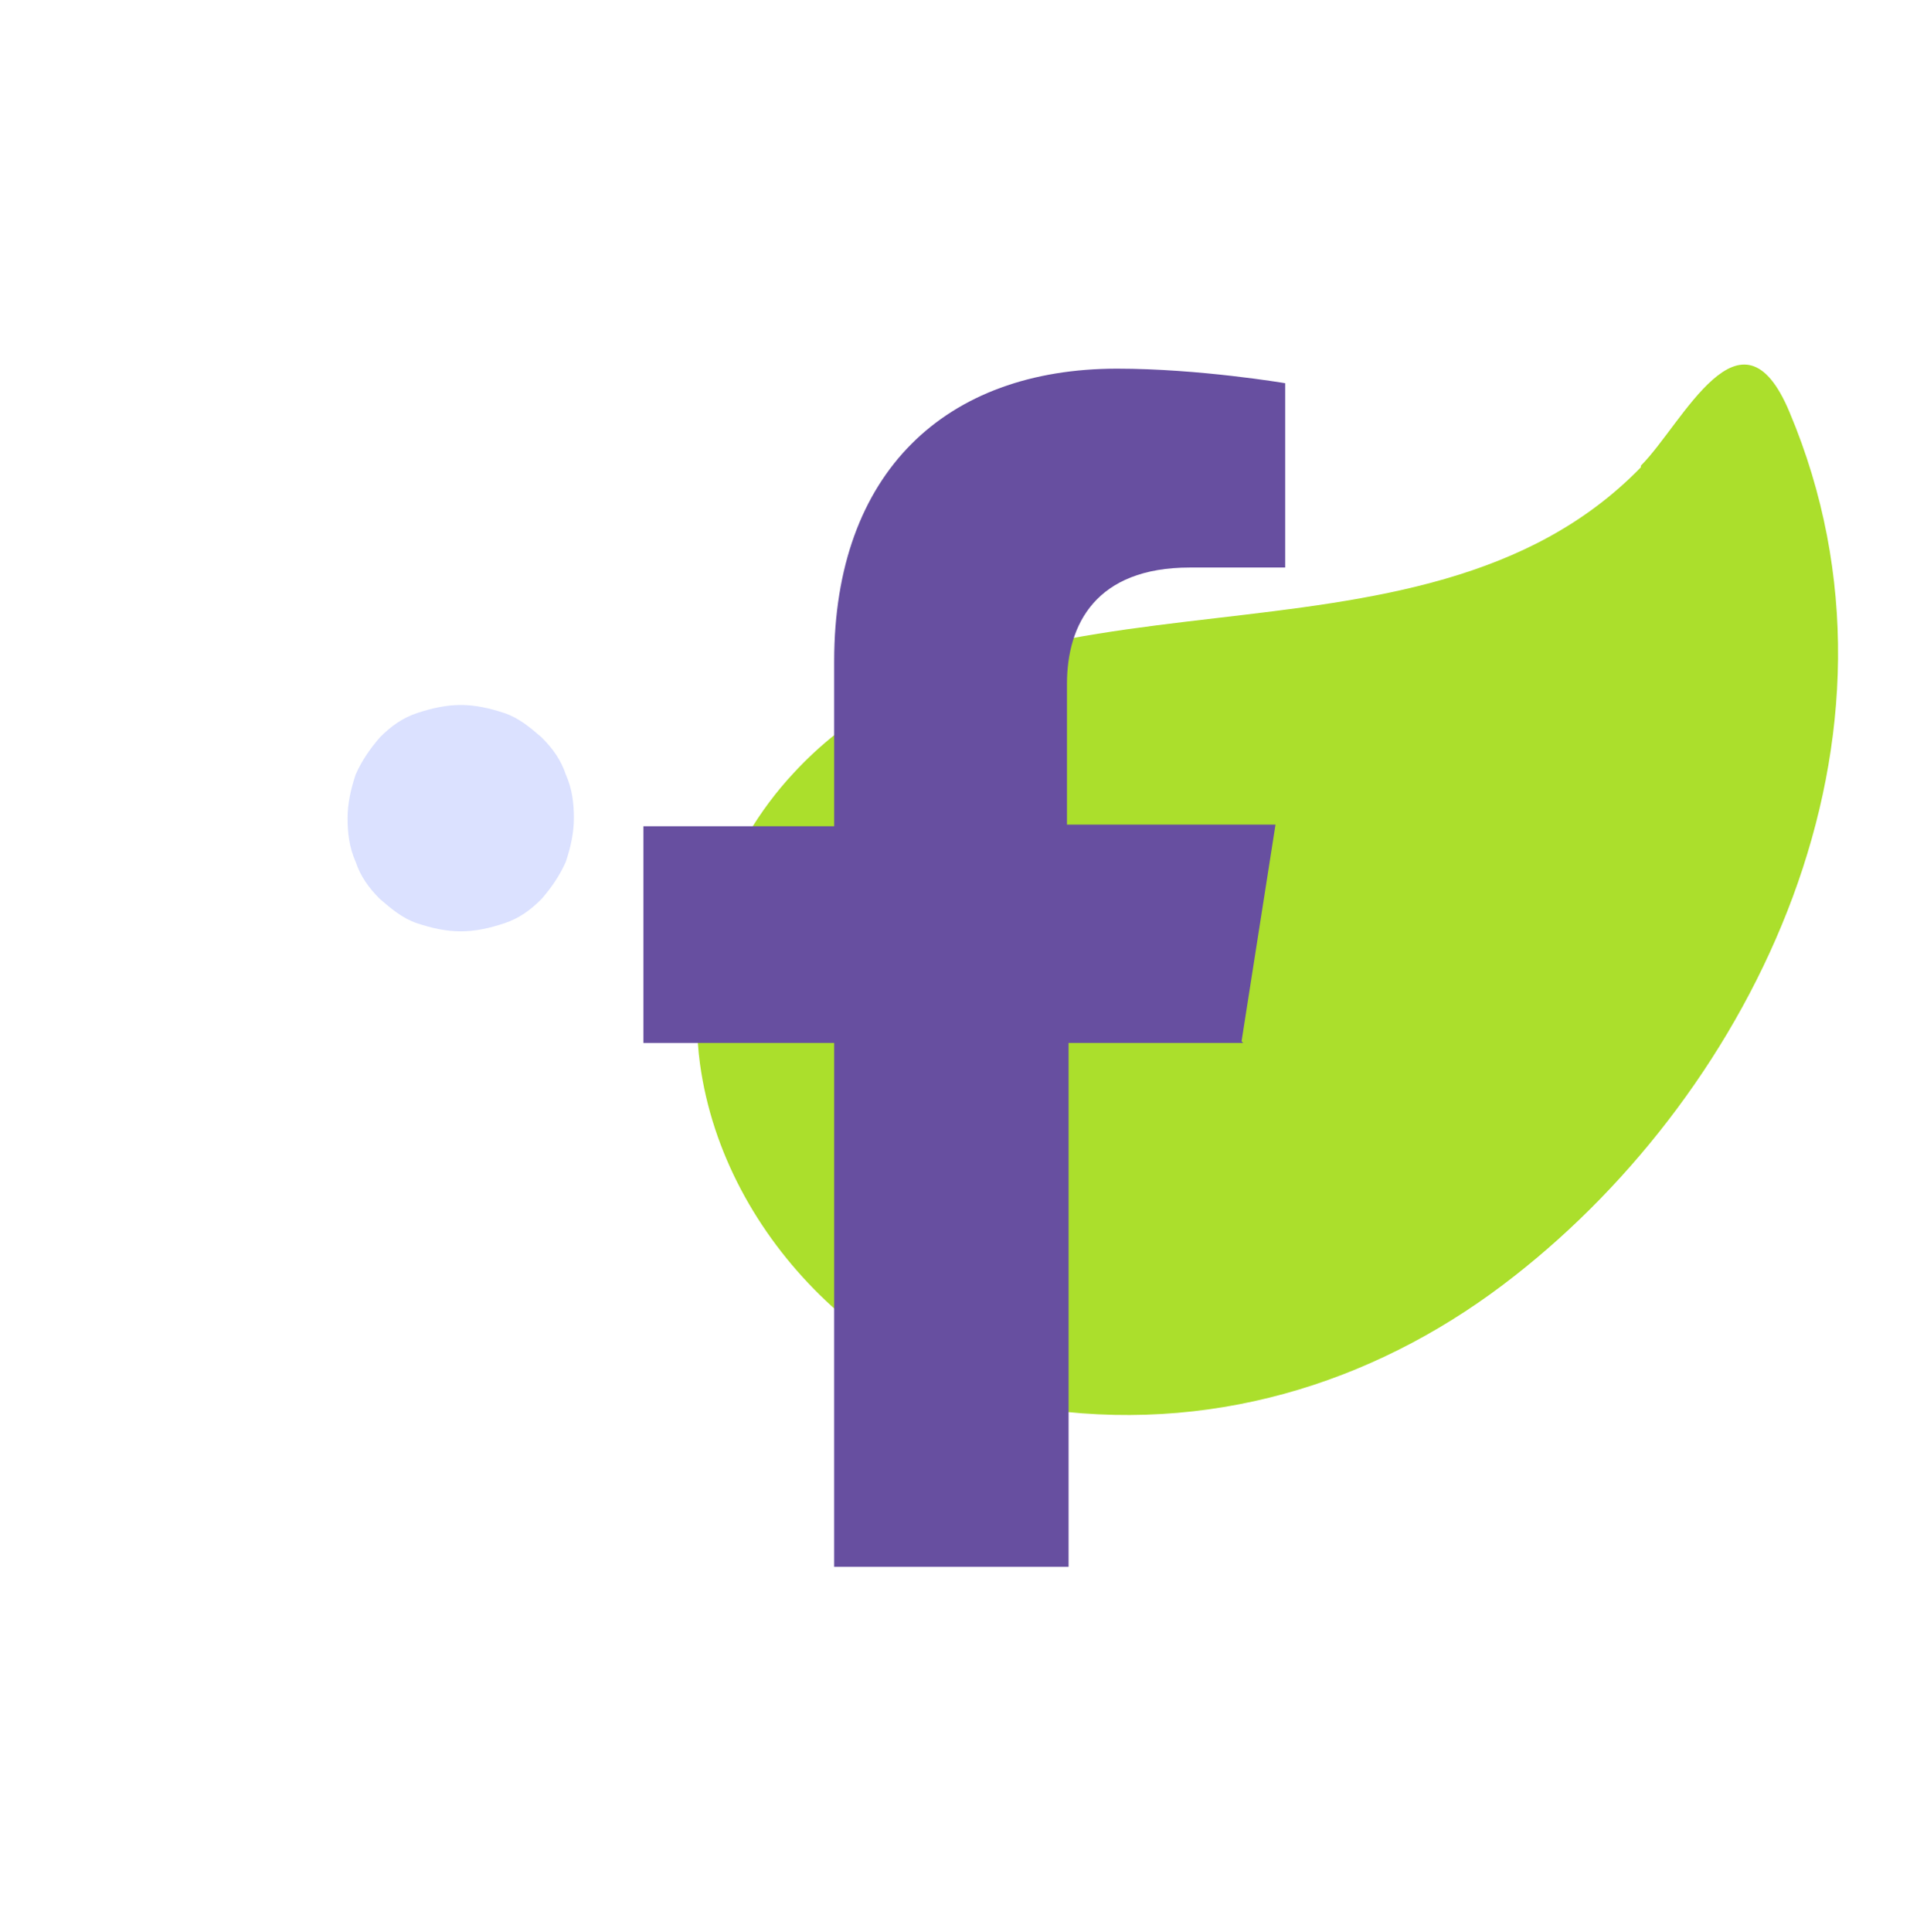
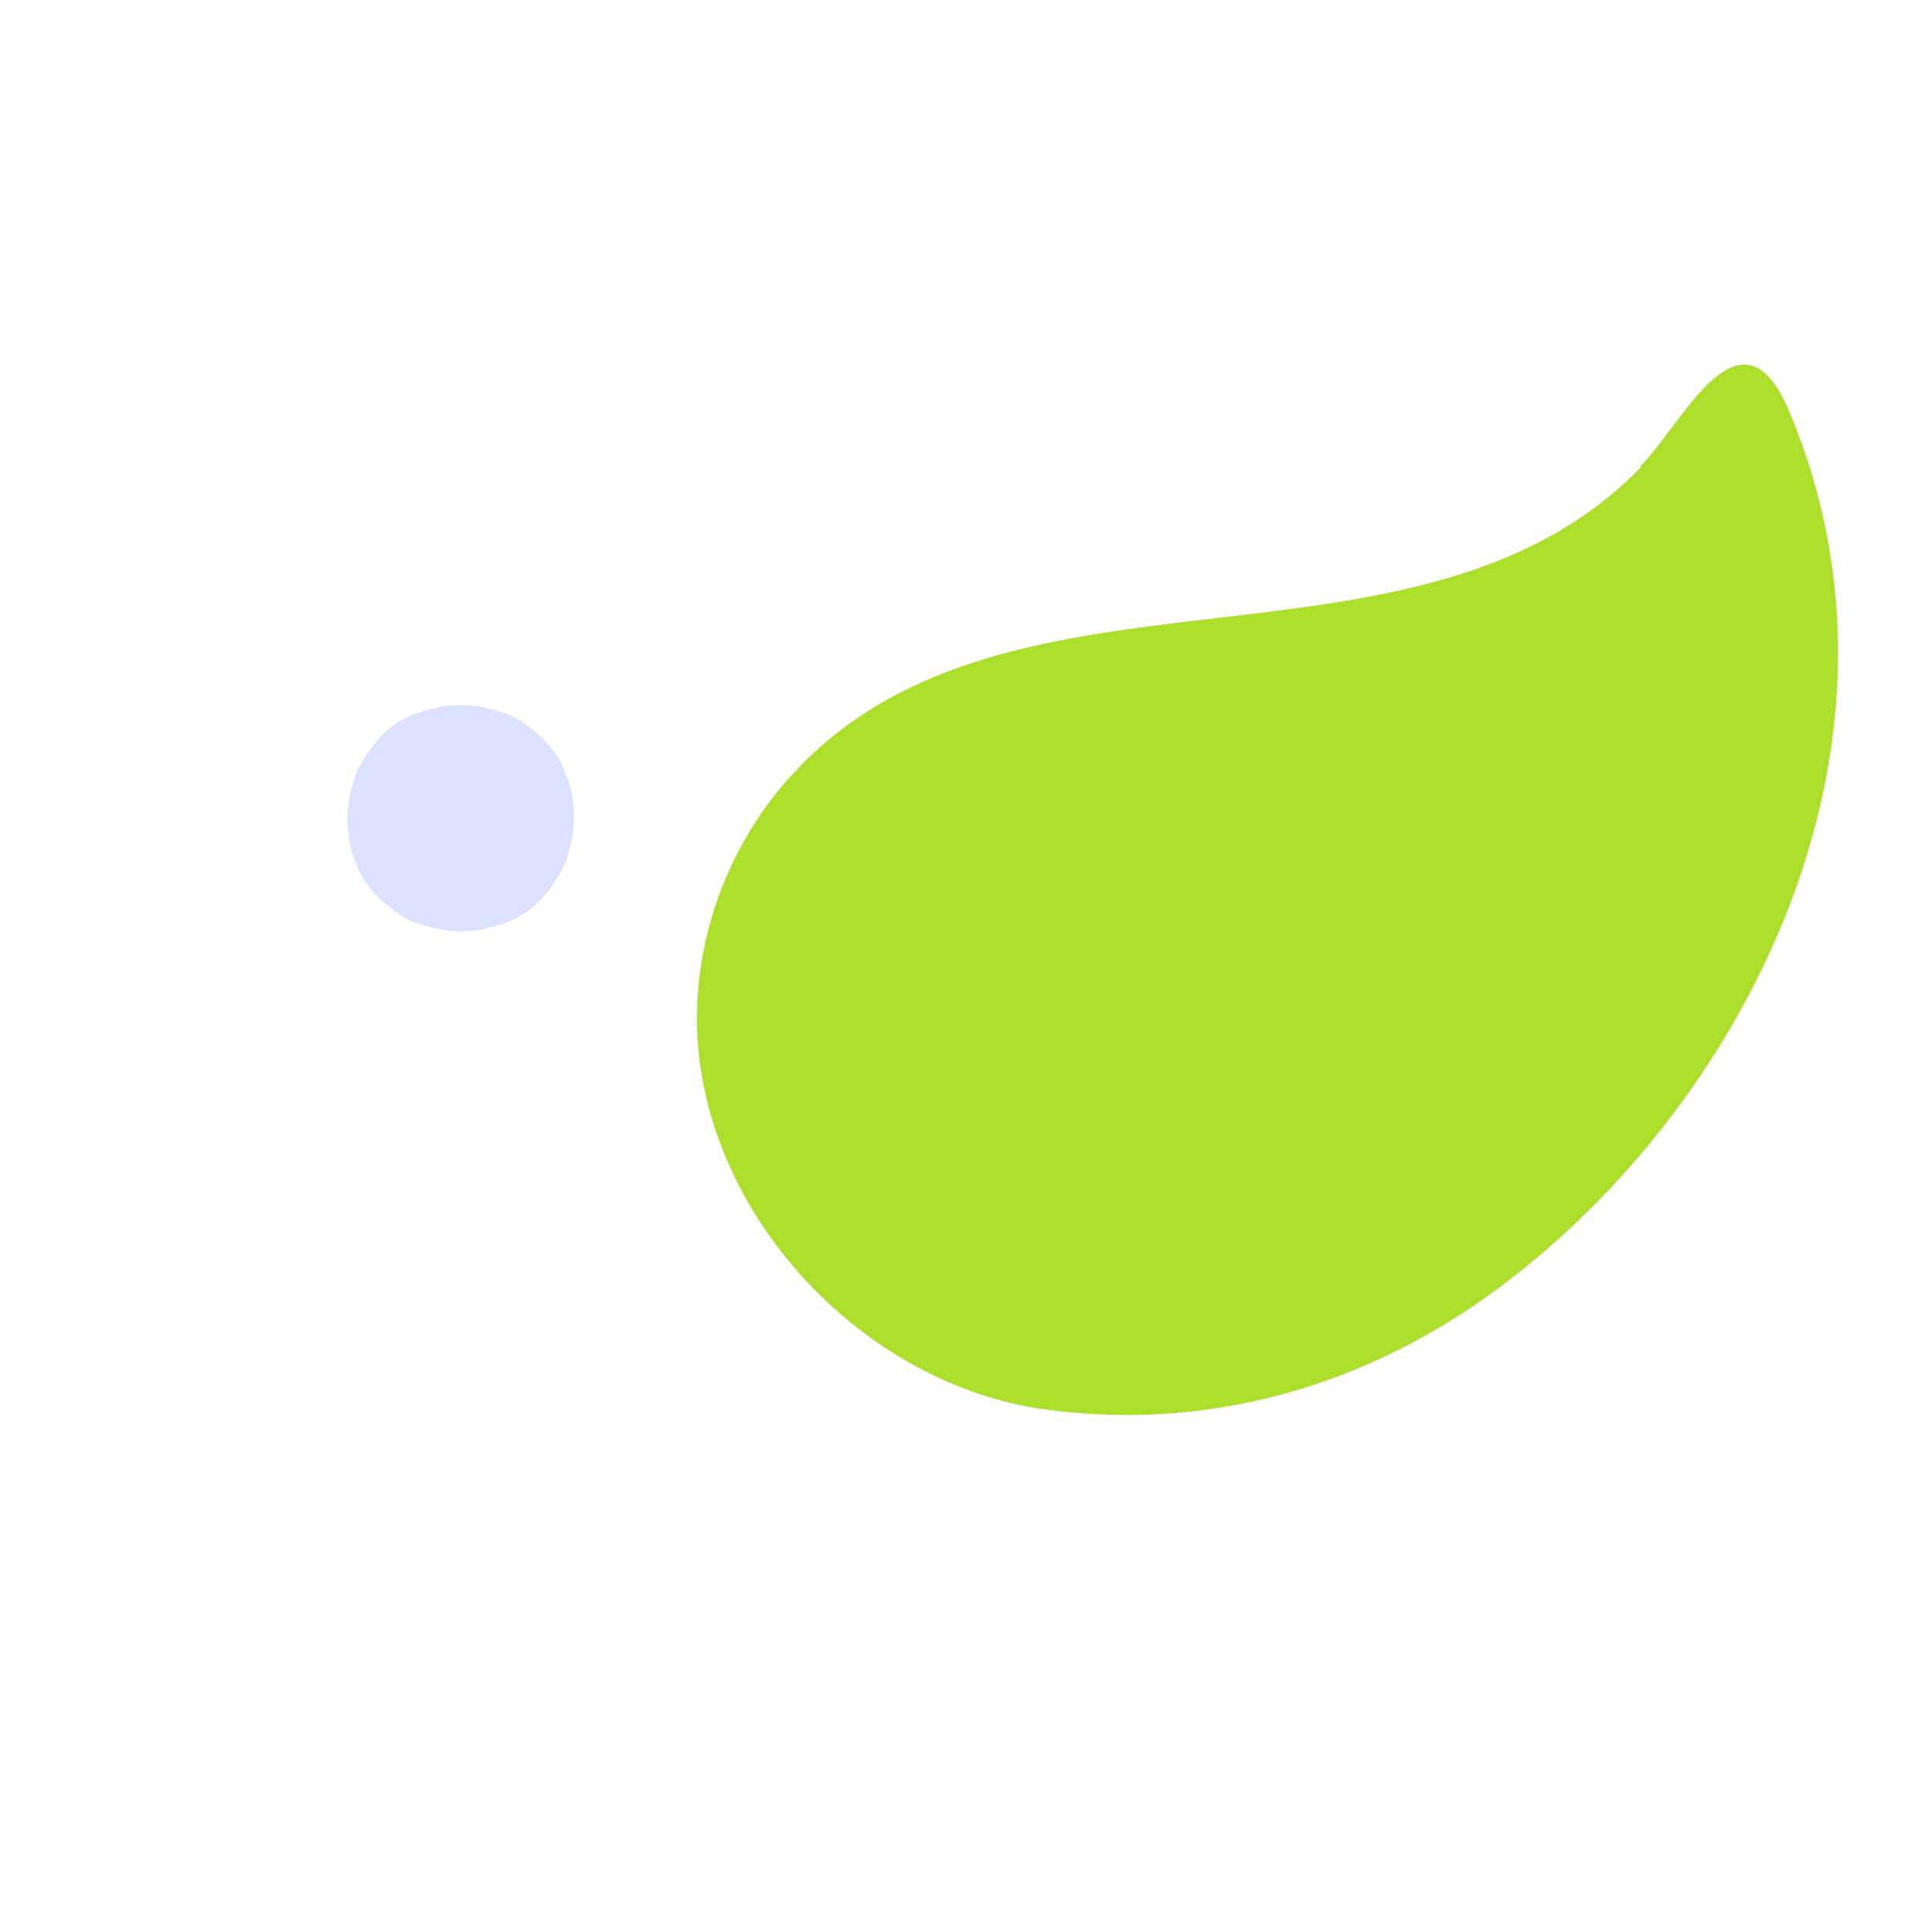
<svg xmlns="http://www.w3.org/2000/svg" id="Camada_1" version="1.1" viewBox="0 0 119.2 119.5">
  <defs>
    <style> .st0 { fill: #dbe1ff; } .st1 { fill: #abdf2c; } .st2 { fill: #674fa0; } </style>
  </defs>
  <path class="st1" d="M101.5,28.9c-13.8,14.2-39,4.4-52.4,18.9-4.3,4.6-6.7,11.3-5.8,18,1.5,10.9,11.1,20.1,21.6,21.4,10.8,1.4,20.8-2,28.8-8.3,14.7-11.5,25.5-33.2,17-53.4-3-7.2-6.6.7-9.2,3.3Z" />
  <path class="st0" d="M28.5,43.6c.9,0,1.8.2,2.7.5s1.6.9,2.3,1.5c.7.7,1.2,1.4,1.5,2.3.4.9.5,1.8.5,2.7s-.2,1.8-.5,2.7c-.4.9-.9,1.6-1.5,2.3-.7.7-1.4,1.2-2.3,1.5s-1.8.5-2.7.5-1.8-.2-2.7-.5-1.6-.9-2.3-1.5c-.7-.7-1.2-1.4-1.5-2.3-.4-.9-.5-1.8-.5-2.7s.2-1.8.5-2.7c.4-.9.9-1.6,1.5-2.3.7-.7,1.4-1.2,2.3-1.5s1.8-.5,2.7-.5Z" />
-   <path class="st2" d="M76.8,64.4l2.1-13.4h-12.9v-8.7c0-3.7,1.8-7.2,7.6-7.2h5.9v-11.4s-5.3-.9-10.4-.9c-10.6,0-17.5,6.4-17.5,18.1v10.2h-11.8v13.4h11.8v32.4h14.5v-32.4h10.8Z" />
</svg>